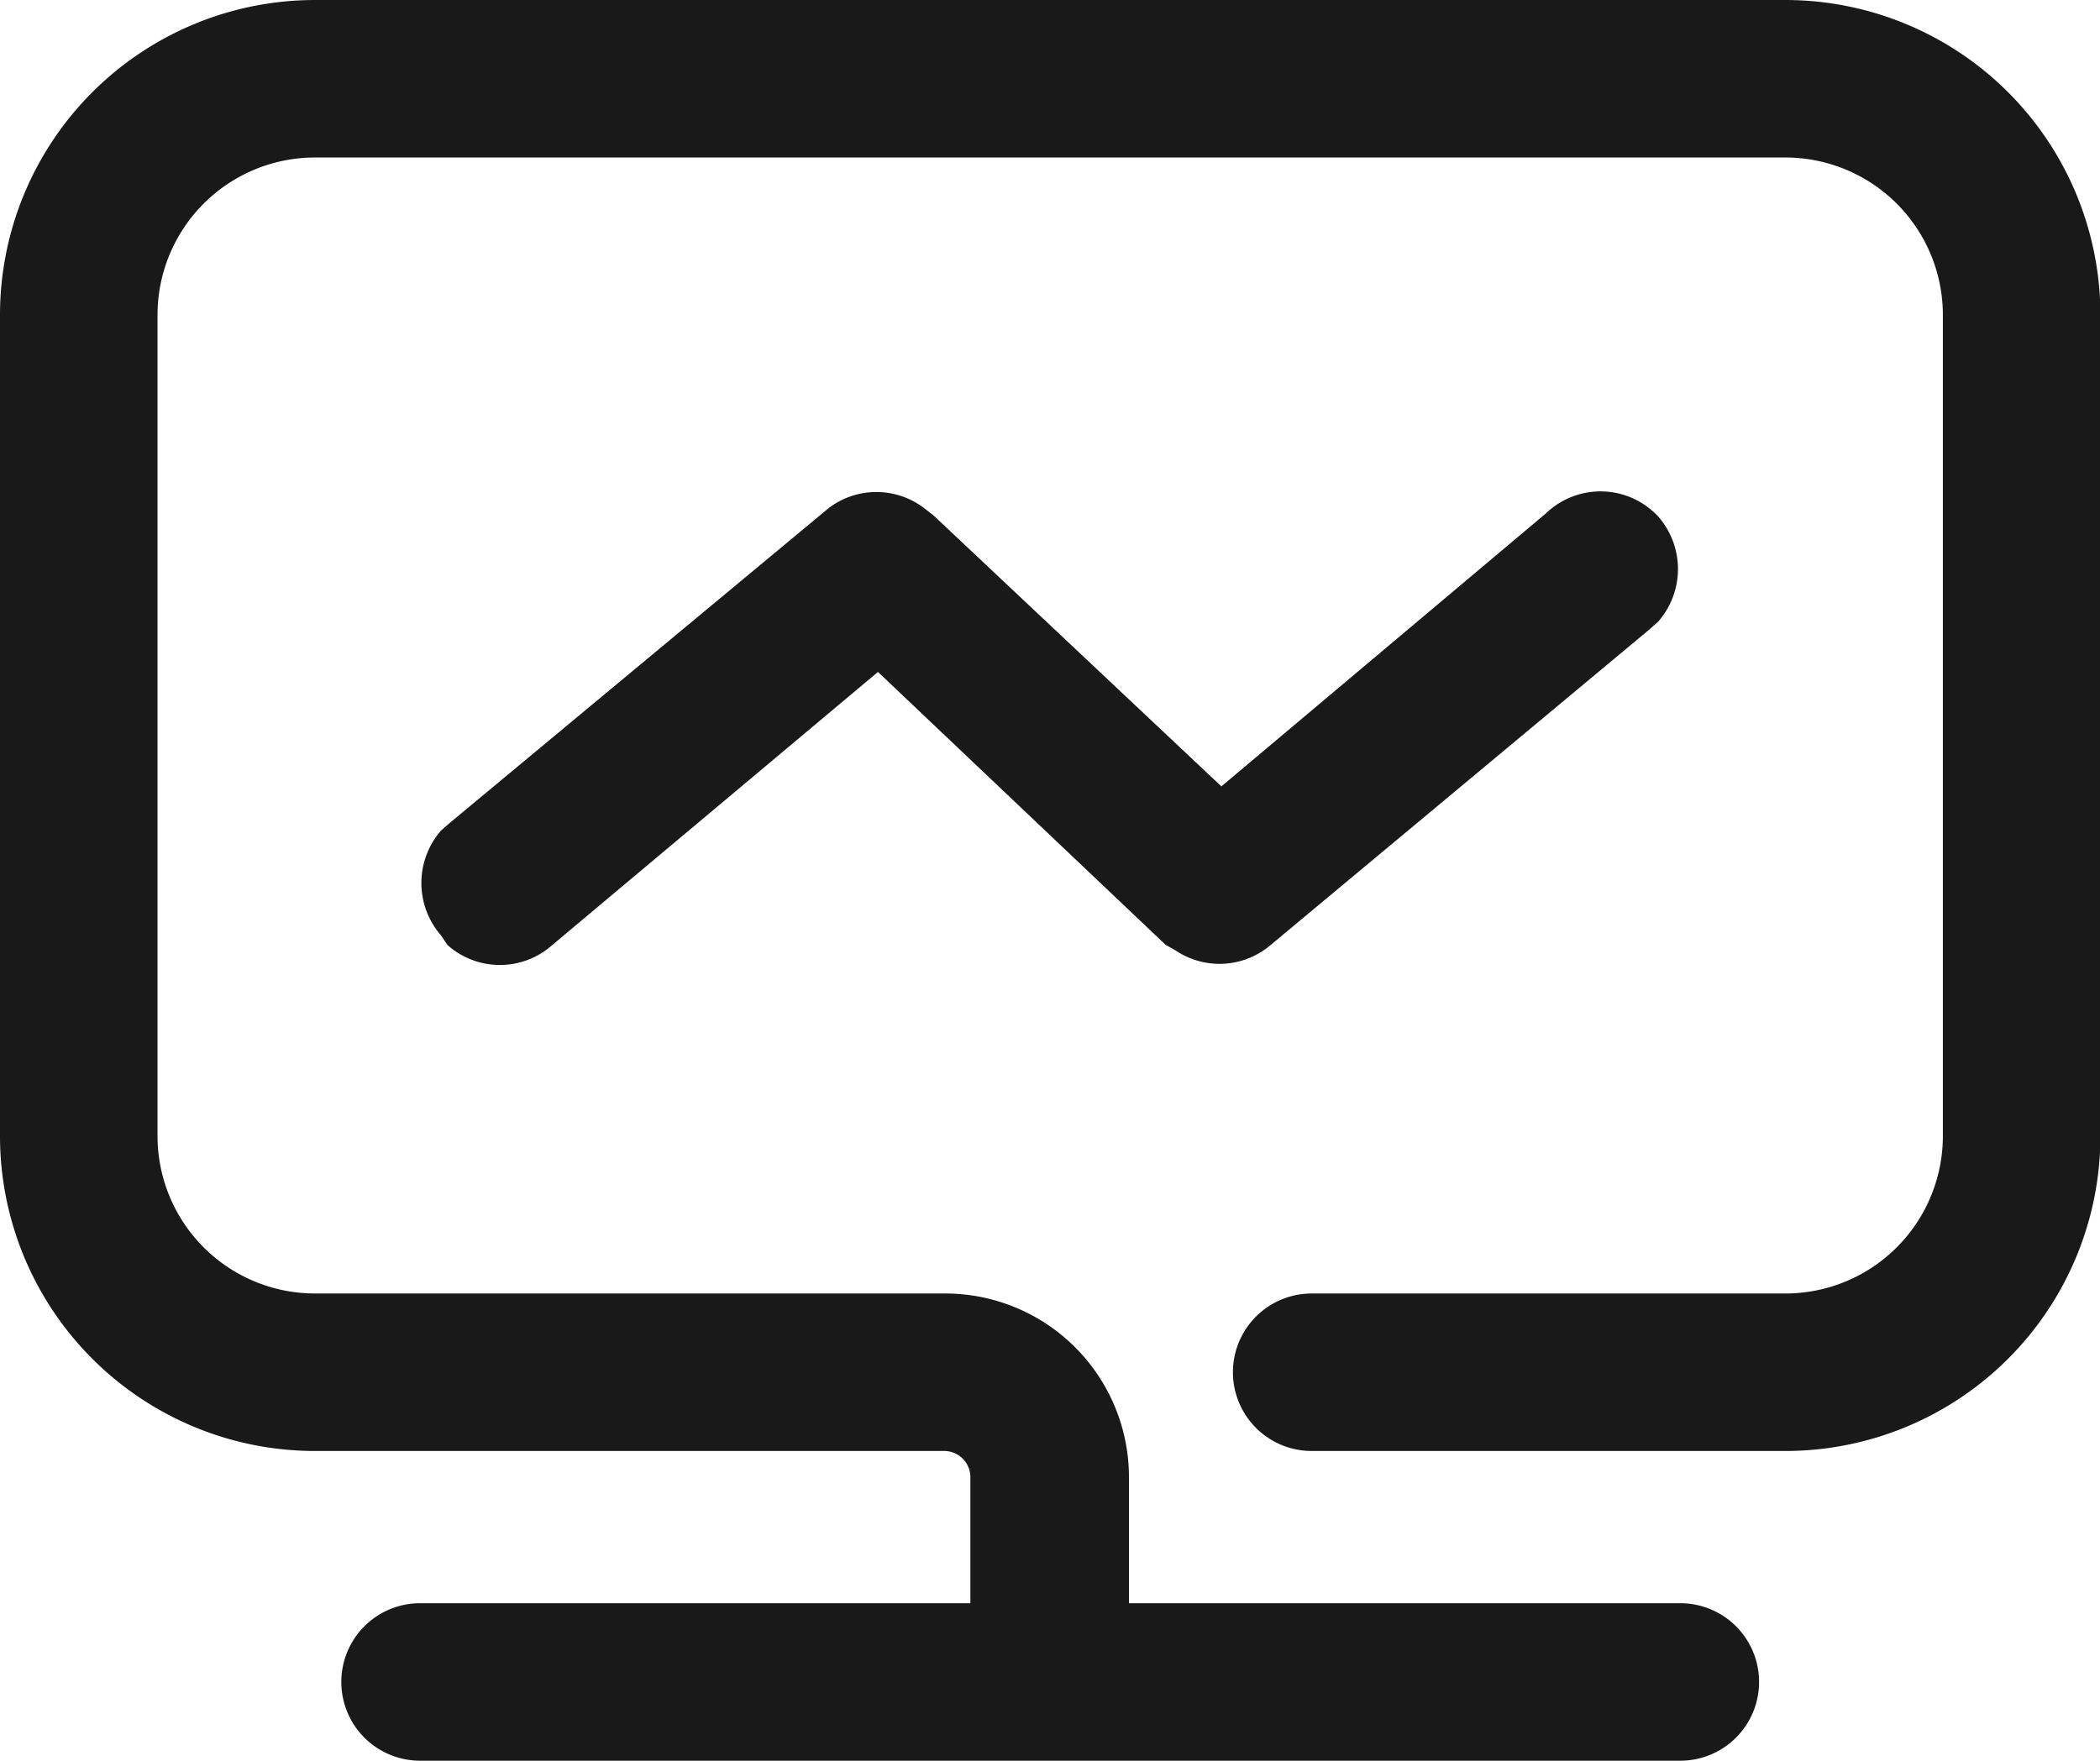
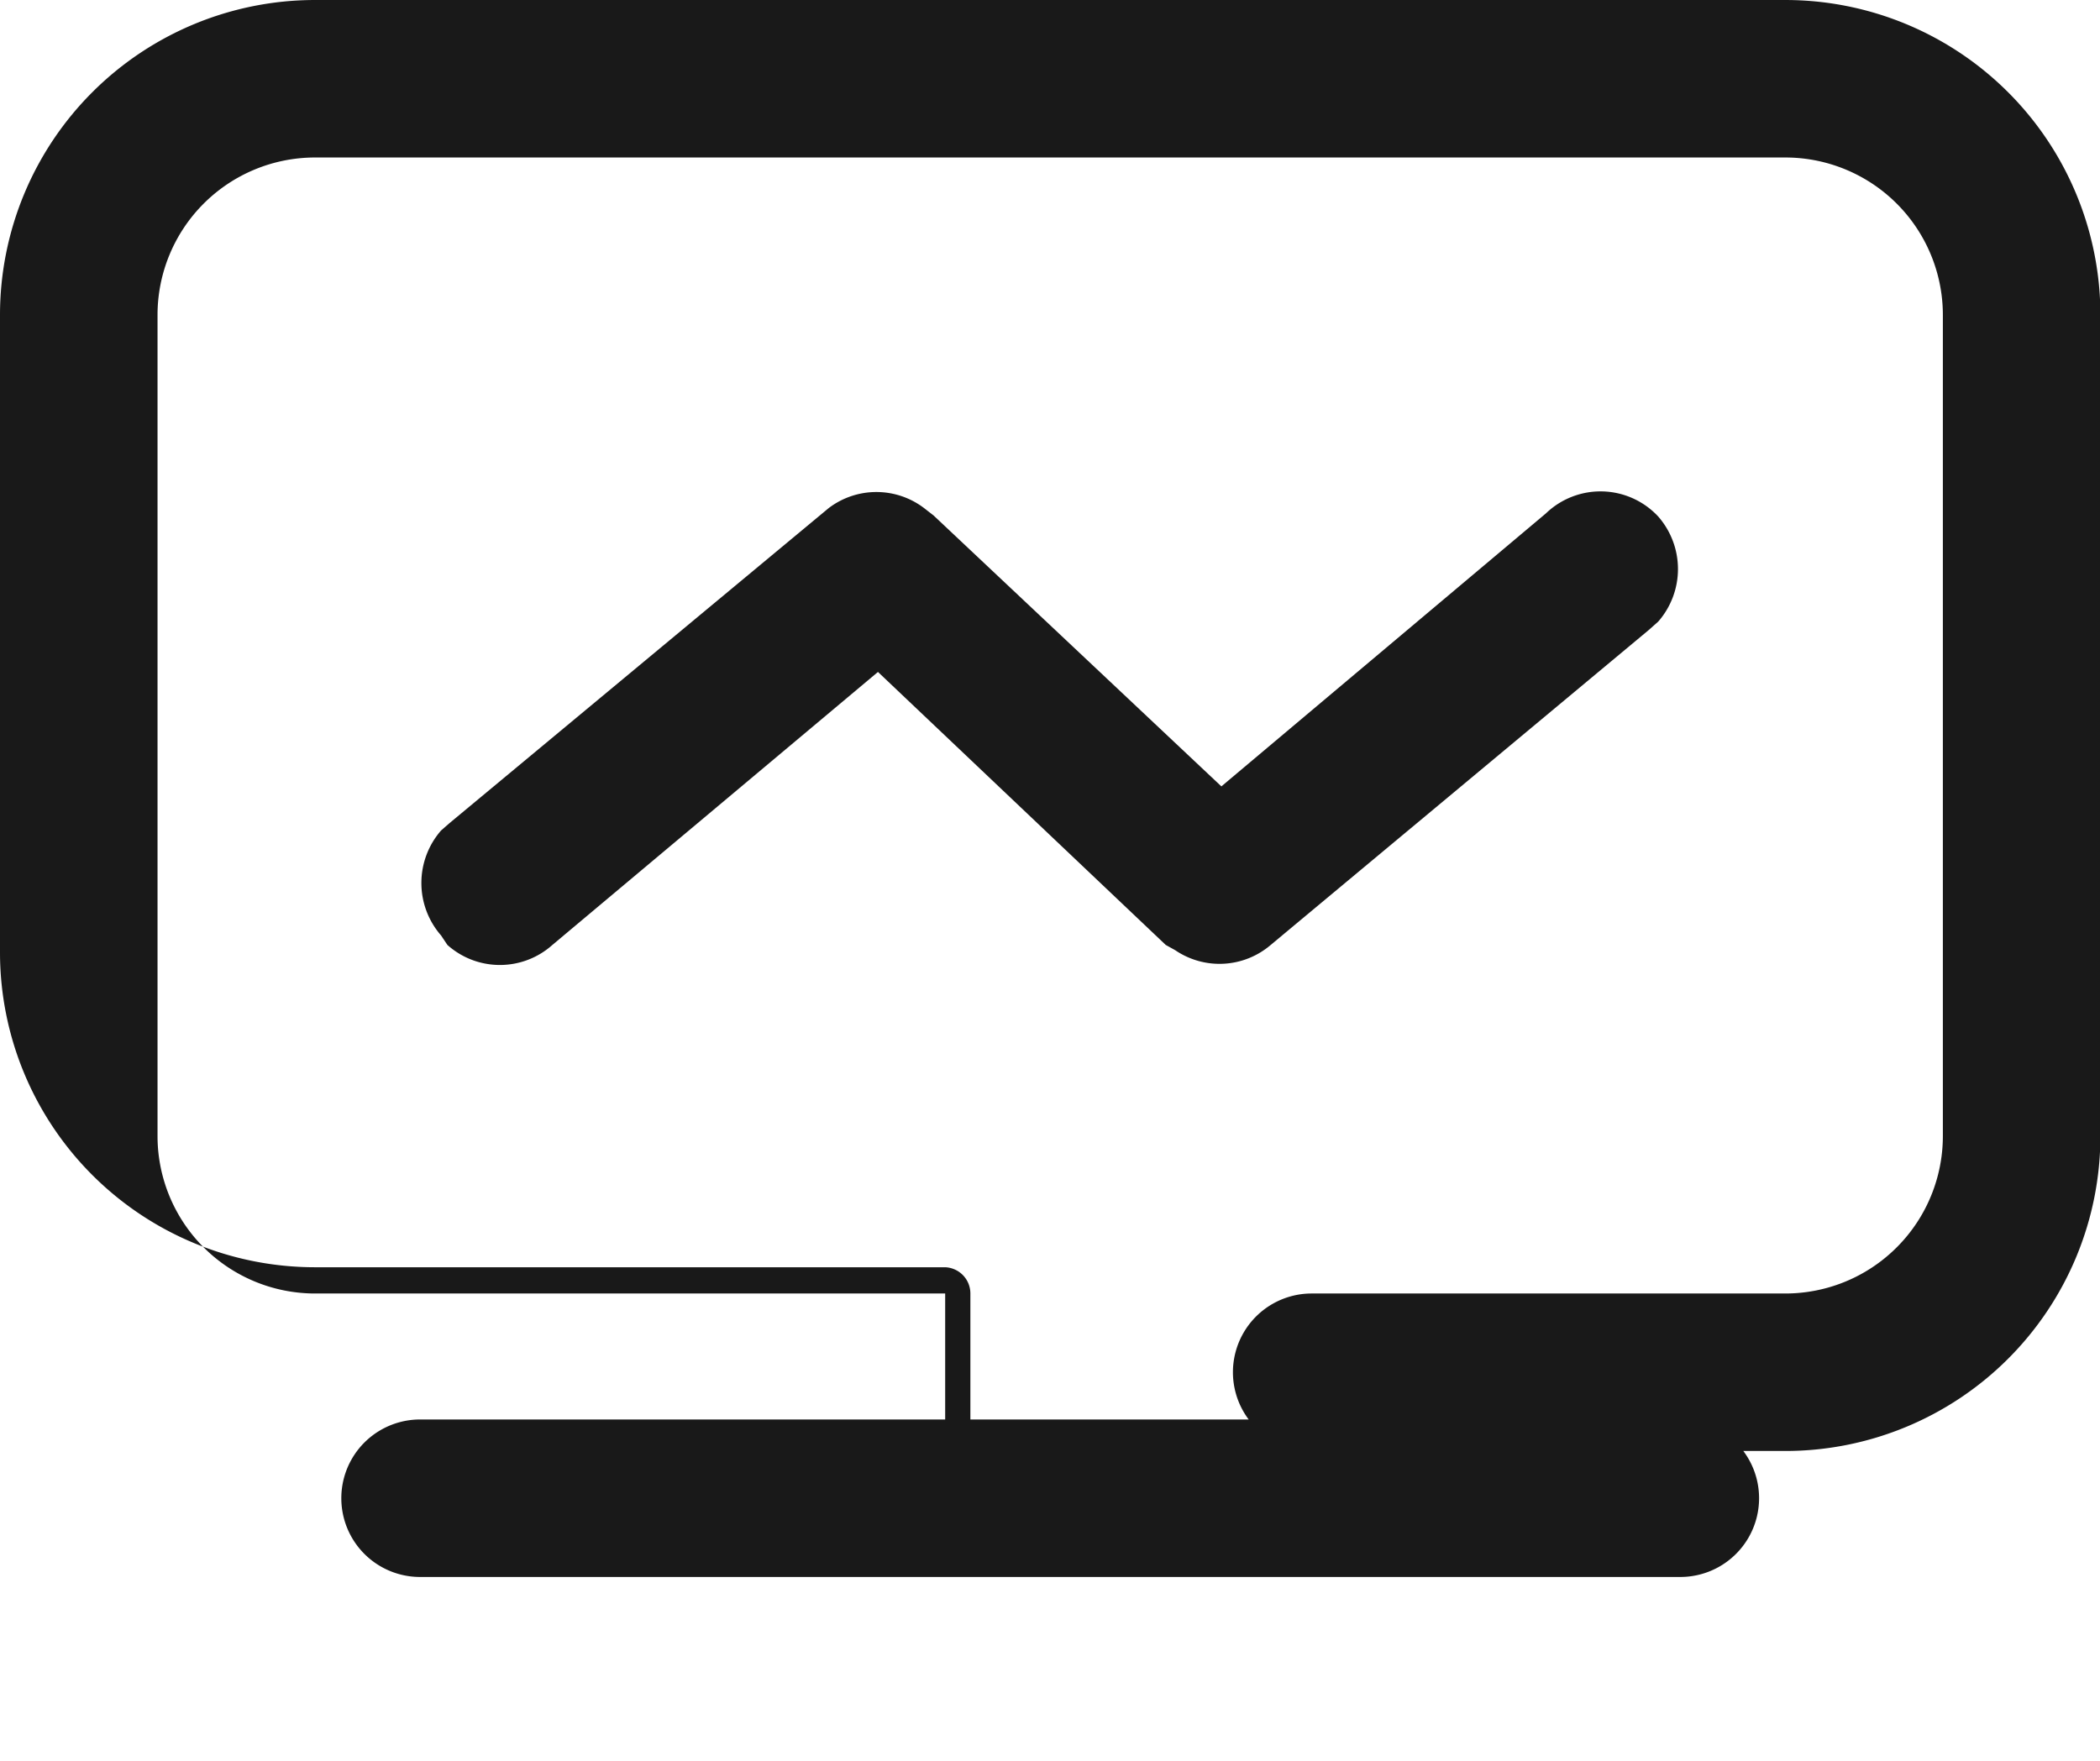
<svg xmlns="http://www.w3.org/2000/svg" t="1708321294953" class="icon" viewBox="0 0 1221 1024" version="1.1" p-id="10680" width="76.312" height="64">
-   <path d="M1038.044 0a183.184 183.184 0 0 1 183.184 183.184v477.5a183.184 183.184 0 0 1-183.184 183.184h-275.387a45.796 45.796 0 0 1 0-91.592H1038.044a91.592 91.592 0 0 0 91.592-91.592V183.184A91.592 91.592 0 0 0 1038.044 91.592H183.184A91.592 91.592 0 0 0 91.592 183.184v477.5a91.592 91.592 0 0 0 91.592 91.592h366.369a106.857 106.857 0 0 1 106.857 106.857v73.274H976.983a45.796 45.796 0 1 1 0 91.592H244.246a45.796 45.796 0 1 1 0-91.592h319.962v-73.274a15.265 15.265 0 0 0-14.655-15.265H183.184a183.184 183.184 0 0 1-183.184-183.184V183.184a183.184 183.184 0 0 1 183.184-183.184z m-73.884 300.422a46.407 46.407 0 0 1 0 61.061L958.664 366.369l-219.821 183.184a45.796 45.796 0 0 1-55.566 3.053L677.782 549.553 510.473 390.793 321.183 549.553a45.796 45.796 0 0 1-61.061 0l-3.664-5.496a46.407 46.407 0 0 1 0-61.061l4.885-4.274 220.432-183.184a45.796 45.796 0 0 1 55.566 0l5.496 4.274 167.308 157.538 188.68-158.76a45.796 45.796 0 0 1 65.336 1.832z" fill="#191919" p-id="10681" />
+   <path d="M1038.044 0a183.184 183.184 0 0 1 183.184 183.184v477.5a183.184 183.184 0 0 1-183.184 183.184h-275.387a45.796 45.796 0 0 1 0-91.592H1038.044a91.592 91.592 0 0 0 91.592-91.592V183.184A91.592 91.592 0 0 0 1038.044 91.592H183.184A91.592 91.592 0 0 0 91.592 183.184v477.5a91.592 91.592 0 0 0 91.592 91.592h366.369v73.274H976.983a45.796 45.796 0 1 1 0 91.592H244.246a45.796 45.796 0 1 1 0-91.592h319.962v-73.274a15.265 15.265 0 0 0-14.655-15.265H183.184a183.184 183.184 0 0 1-183.184-183.184V183.184a183.184 183.184 0 0 1 183.184-183.184z m-73.884 300.422a46.407 46.407 0 0 1 0 61.061L958.664 366.369l-219.821 183.184a45.796 45.796 0 0 1-55.566 3.053L677.782 549.553 510.473 390.793 321.183 549.553a45.796 45.796 0 0 1-61.061 0l-3.664-5.496a46.407 46.407 0 0 1 0-61.061l4.885-4.274 220.432-183.184a45.796 45.796 0 0 1 55.566 0l5.496 4.274 167.308 157.538 188.68-158.76a45.796 45.796 0 0 1 65.336 1.832z" fill="#191919" p-id="10681" />
</svg>